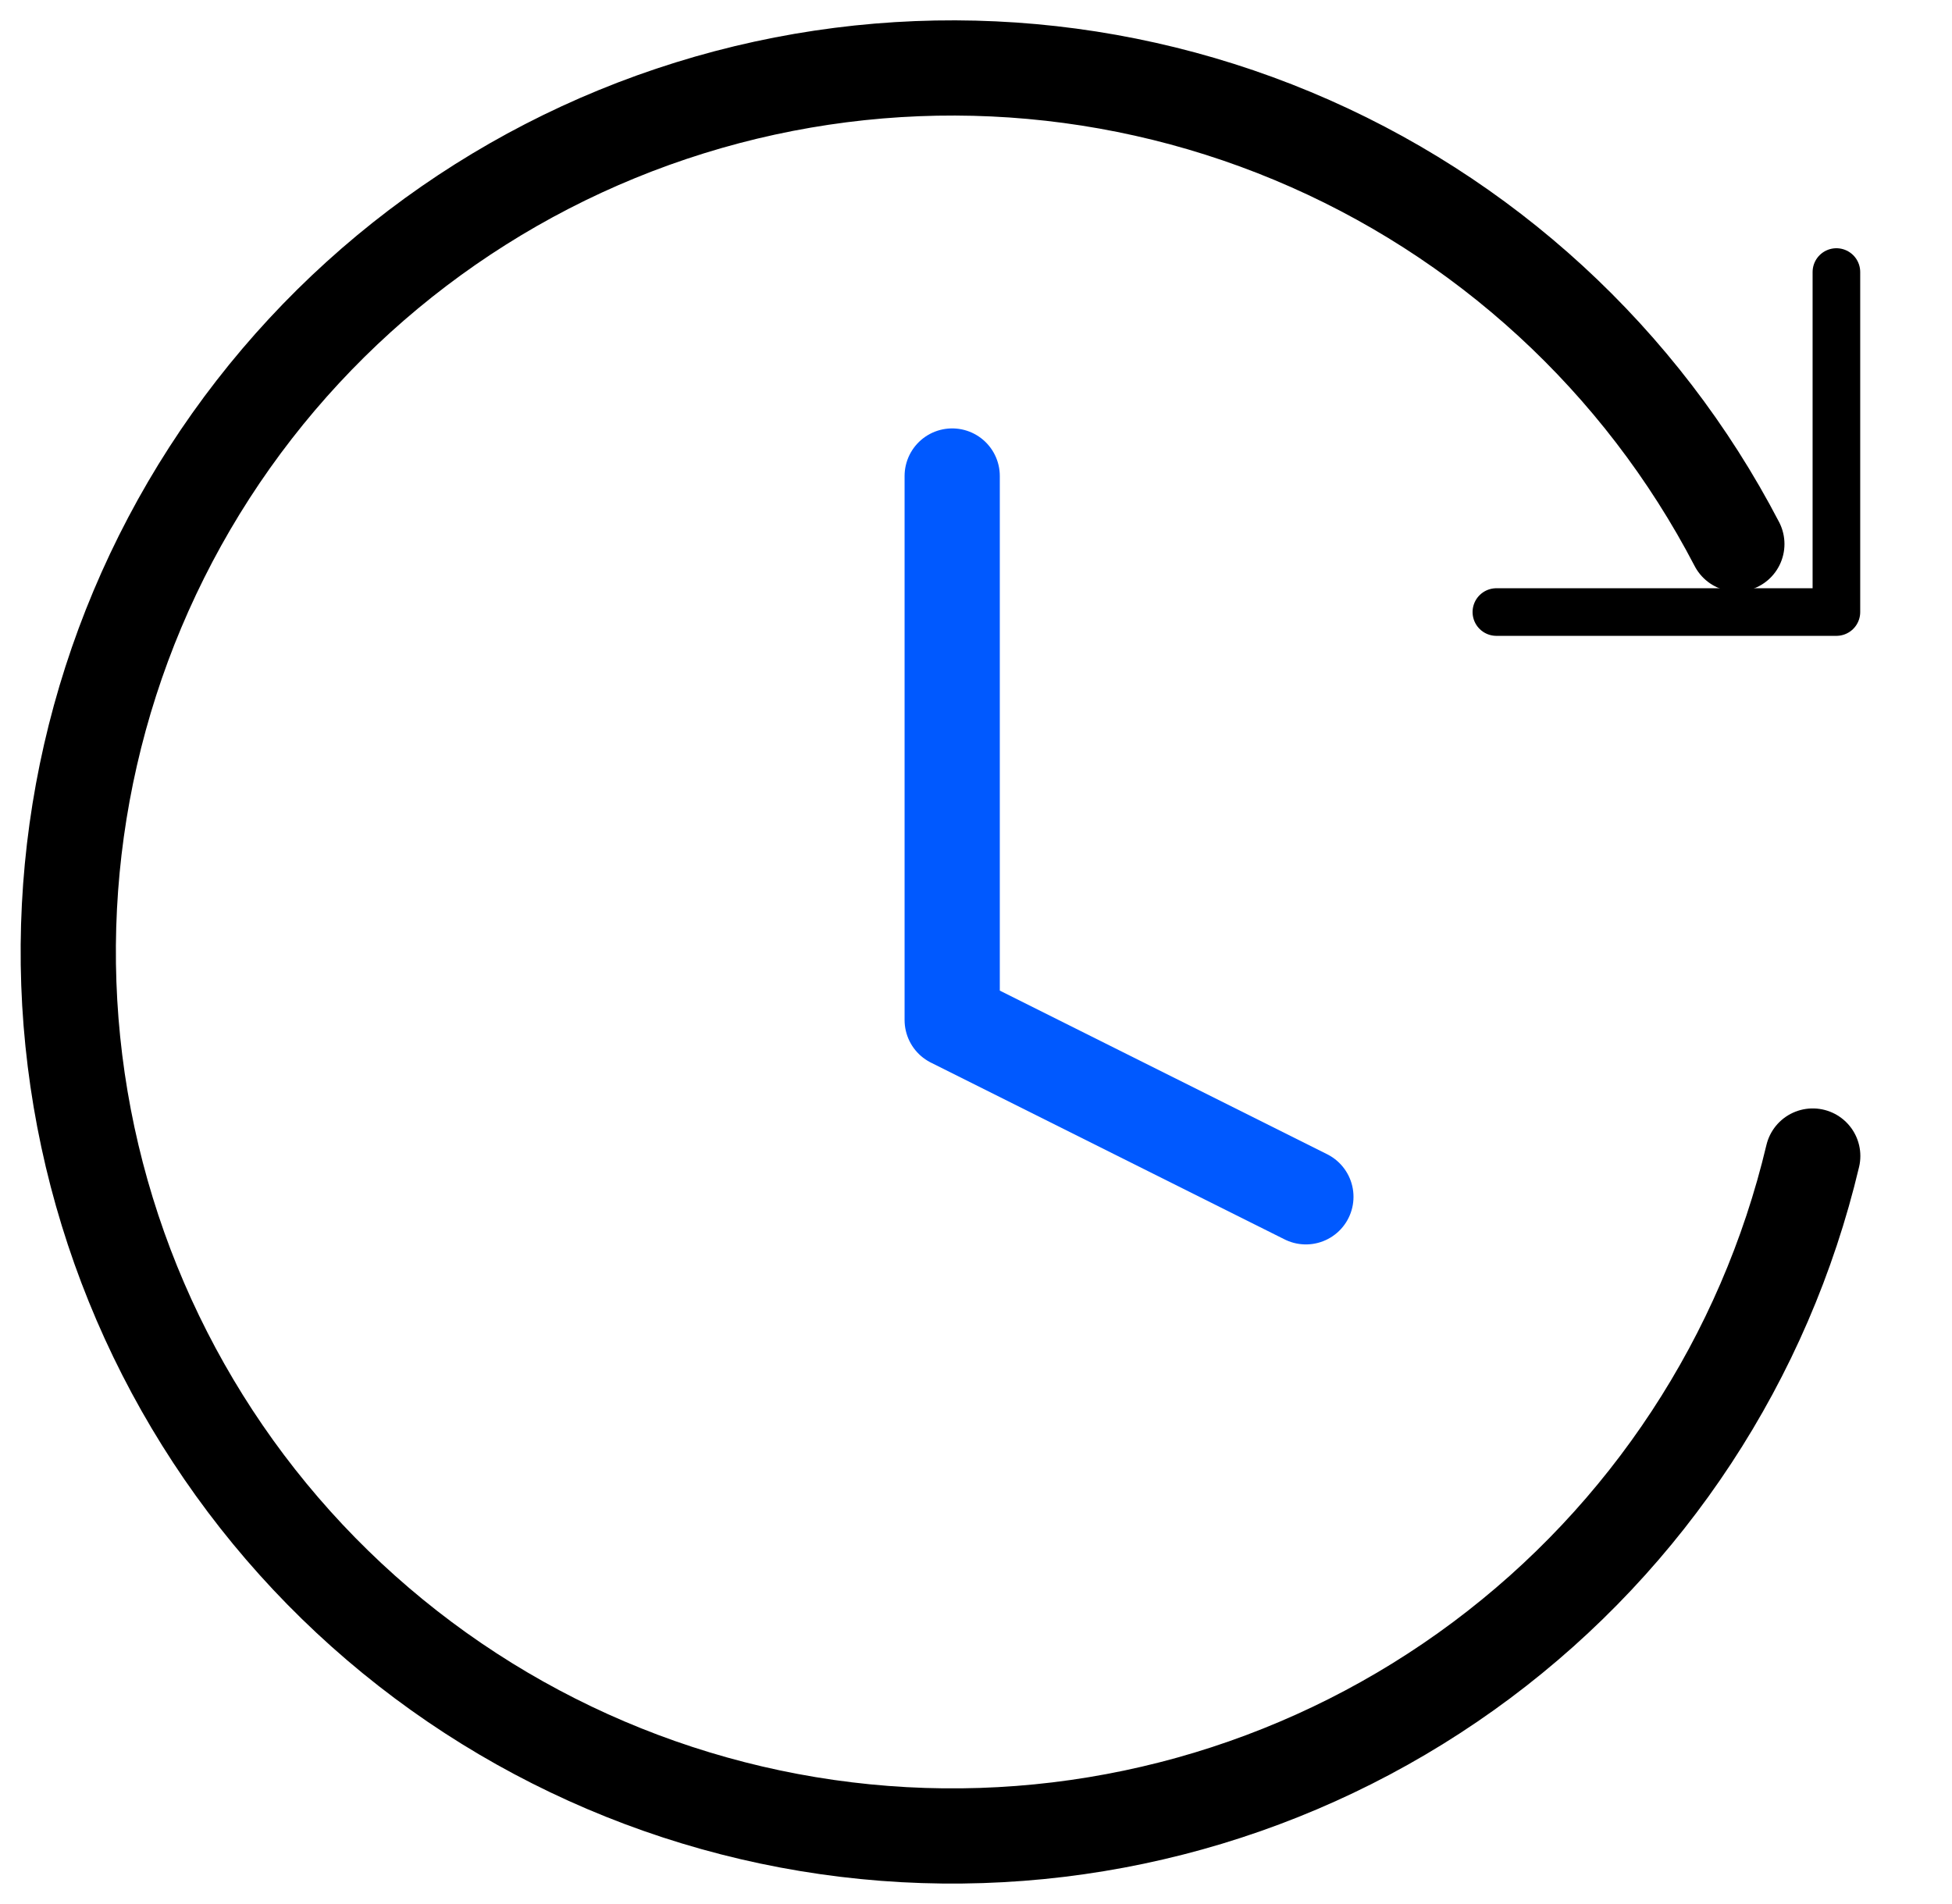
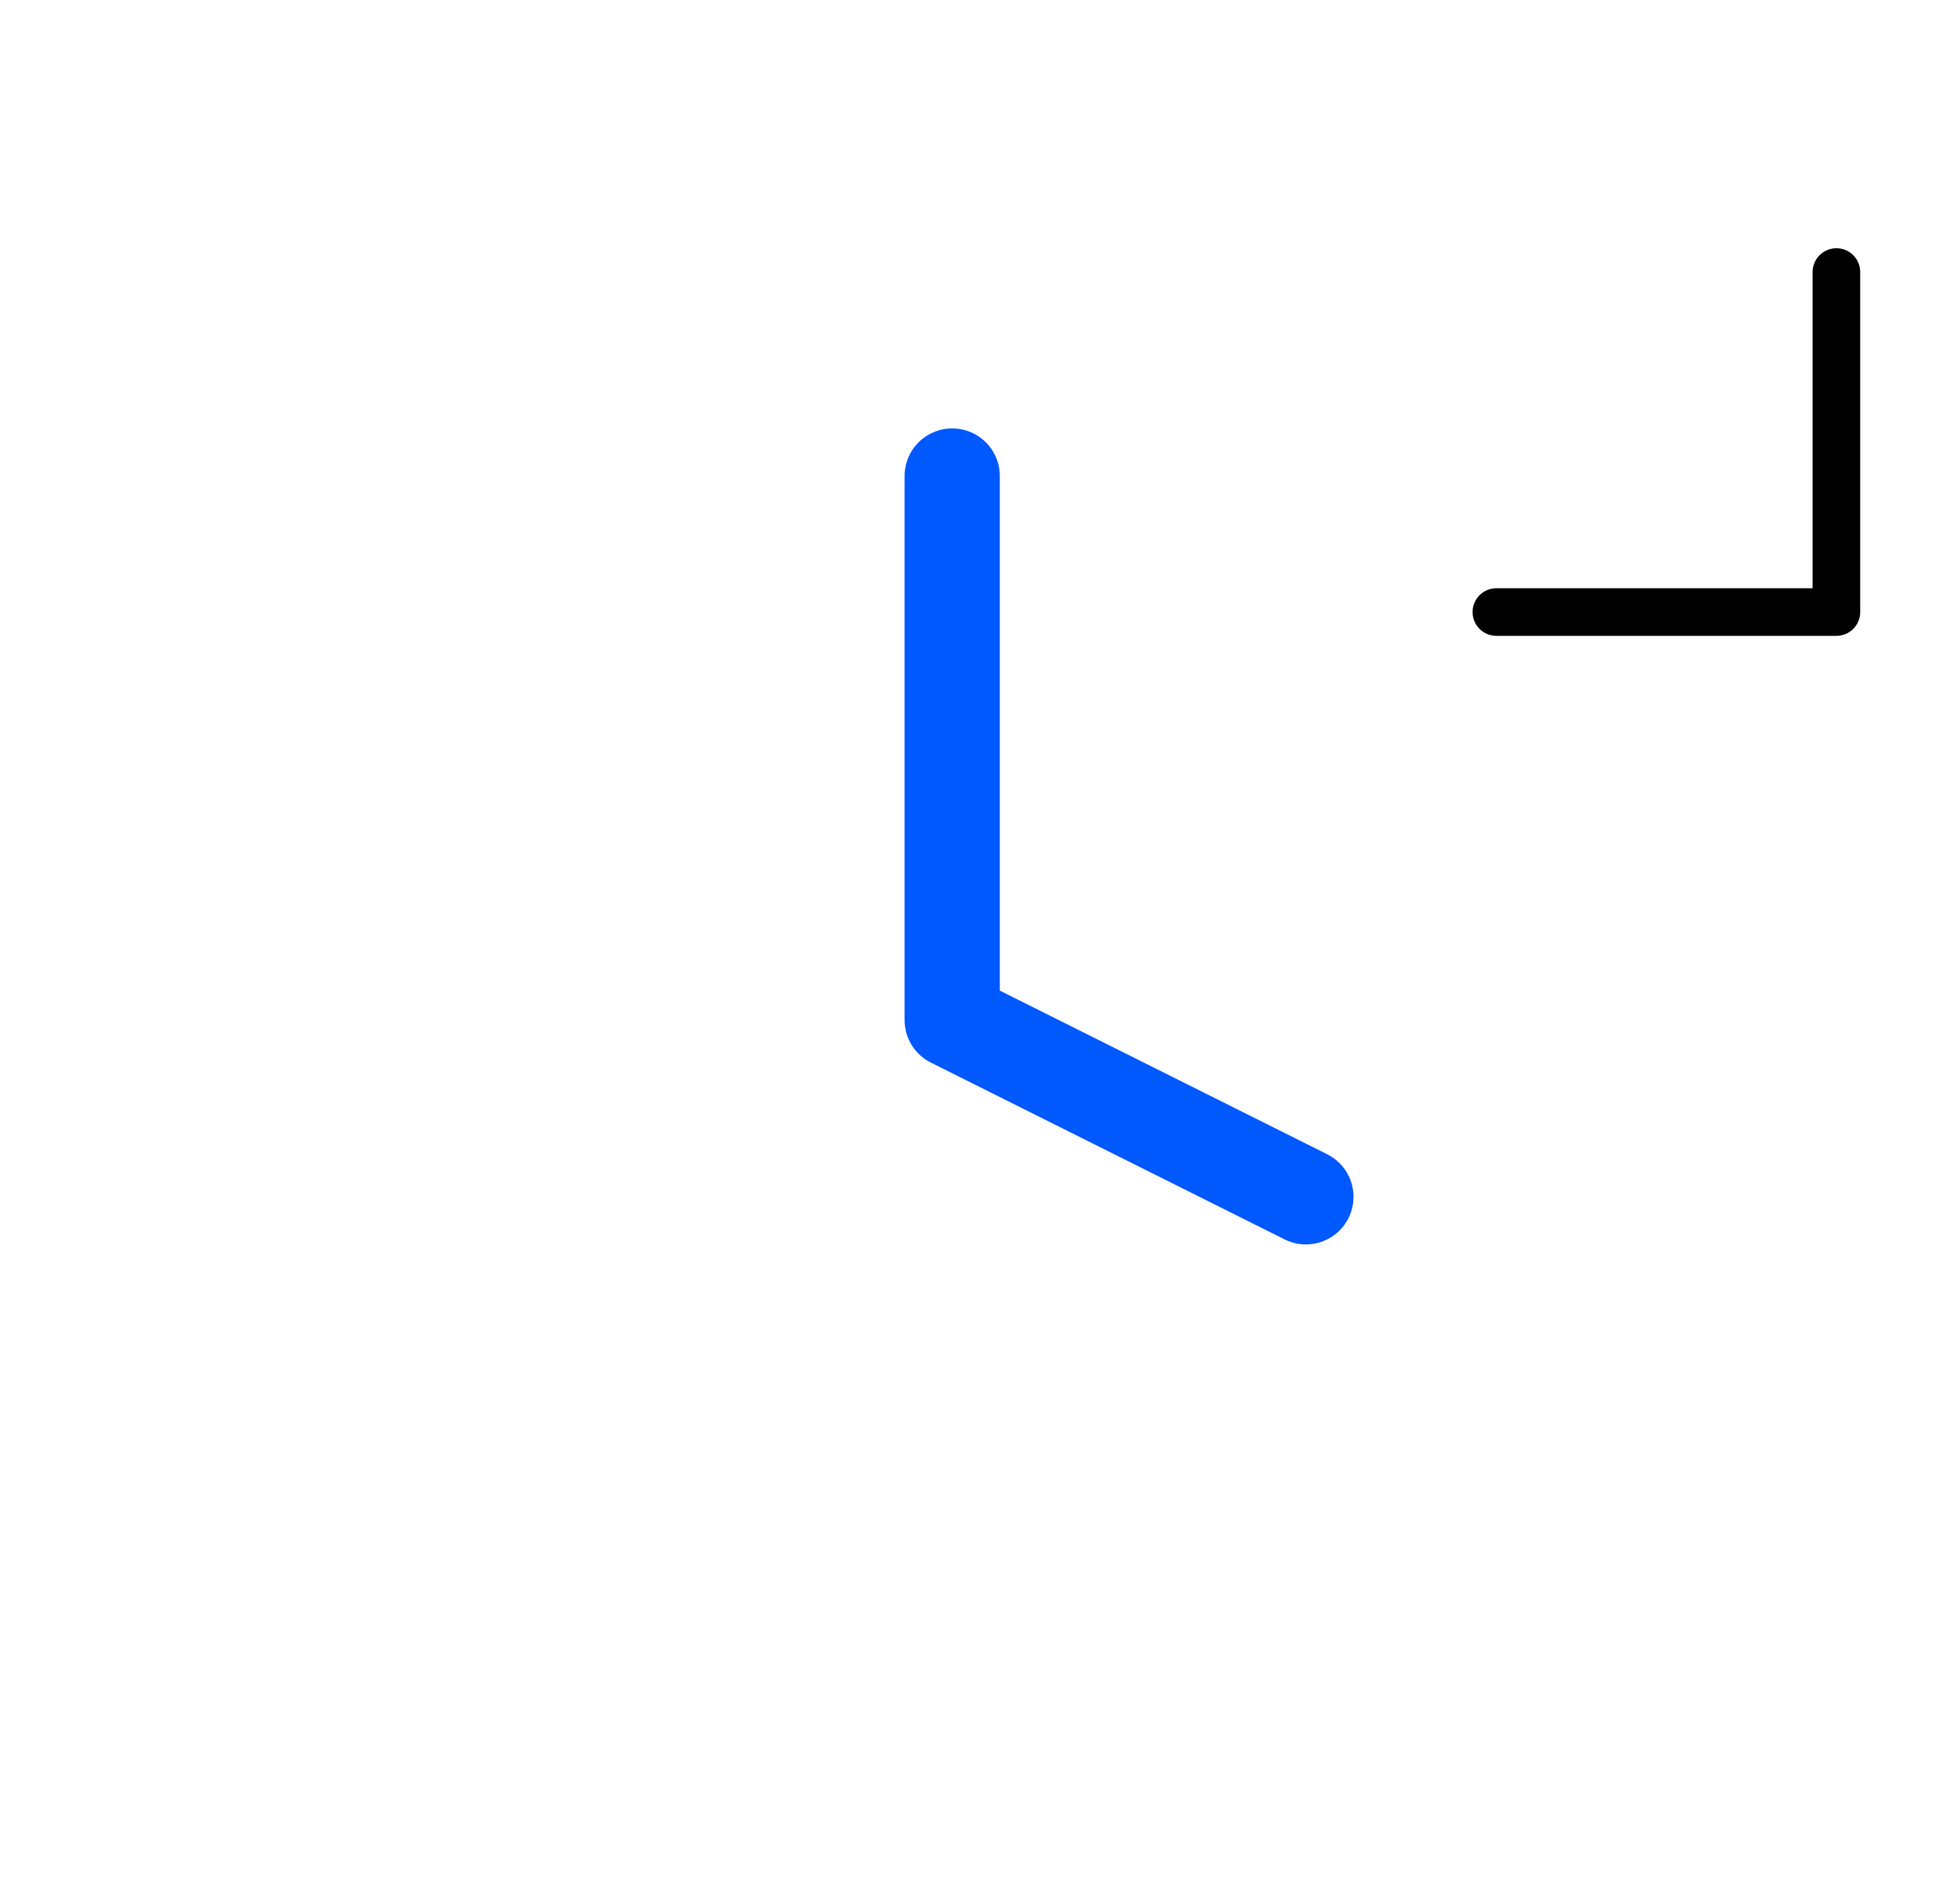
<svg xmlns="http://www.w3.org/2000/svg" width="41" height="40" viewBox="0 0 41 40" fill="none">
  <g>
    <path d="M20 10V21.429L27.429 25.143" stroke="#0059FF" stroke-width="2" stroke-linecap="round" stroke-linejoin="round" />
-     <path d="M38.075 24.286C37.07 28.523 34.608 32.272 31.119 34.878C27.63 37.484 23.336 38.781 18.988 38.543C14.64 38.304 10.514 36.545 7.331 33.574C4.148 30.602 2.111 26.606 1.575 22.285C1.039 17.963 2.039 13.591 4.399 9.931C6.76 6.272 10.332 3.559 14.49 2.266C18.648 0.972 23.128 1.181 27.148 2.856C31.168 4.531 34.471 7.566 36.481 11.429" stroke="black" stroke-width="2" stroke-linecap="round" />
    <path d="M38.572 5.715V12.858H31.43" stroke="black" stroke-linecap="round" stroke-linejoin="round" />
  </g>
  <defs>

</defs>
</svg>